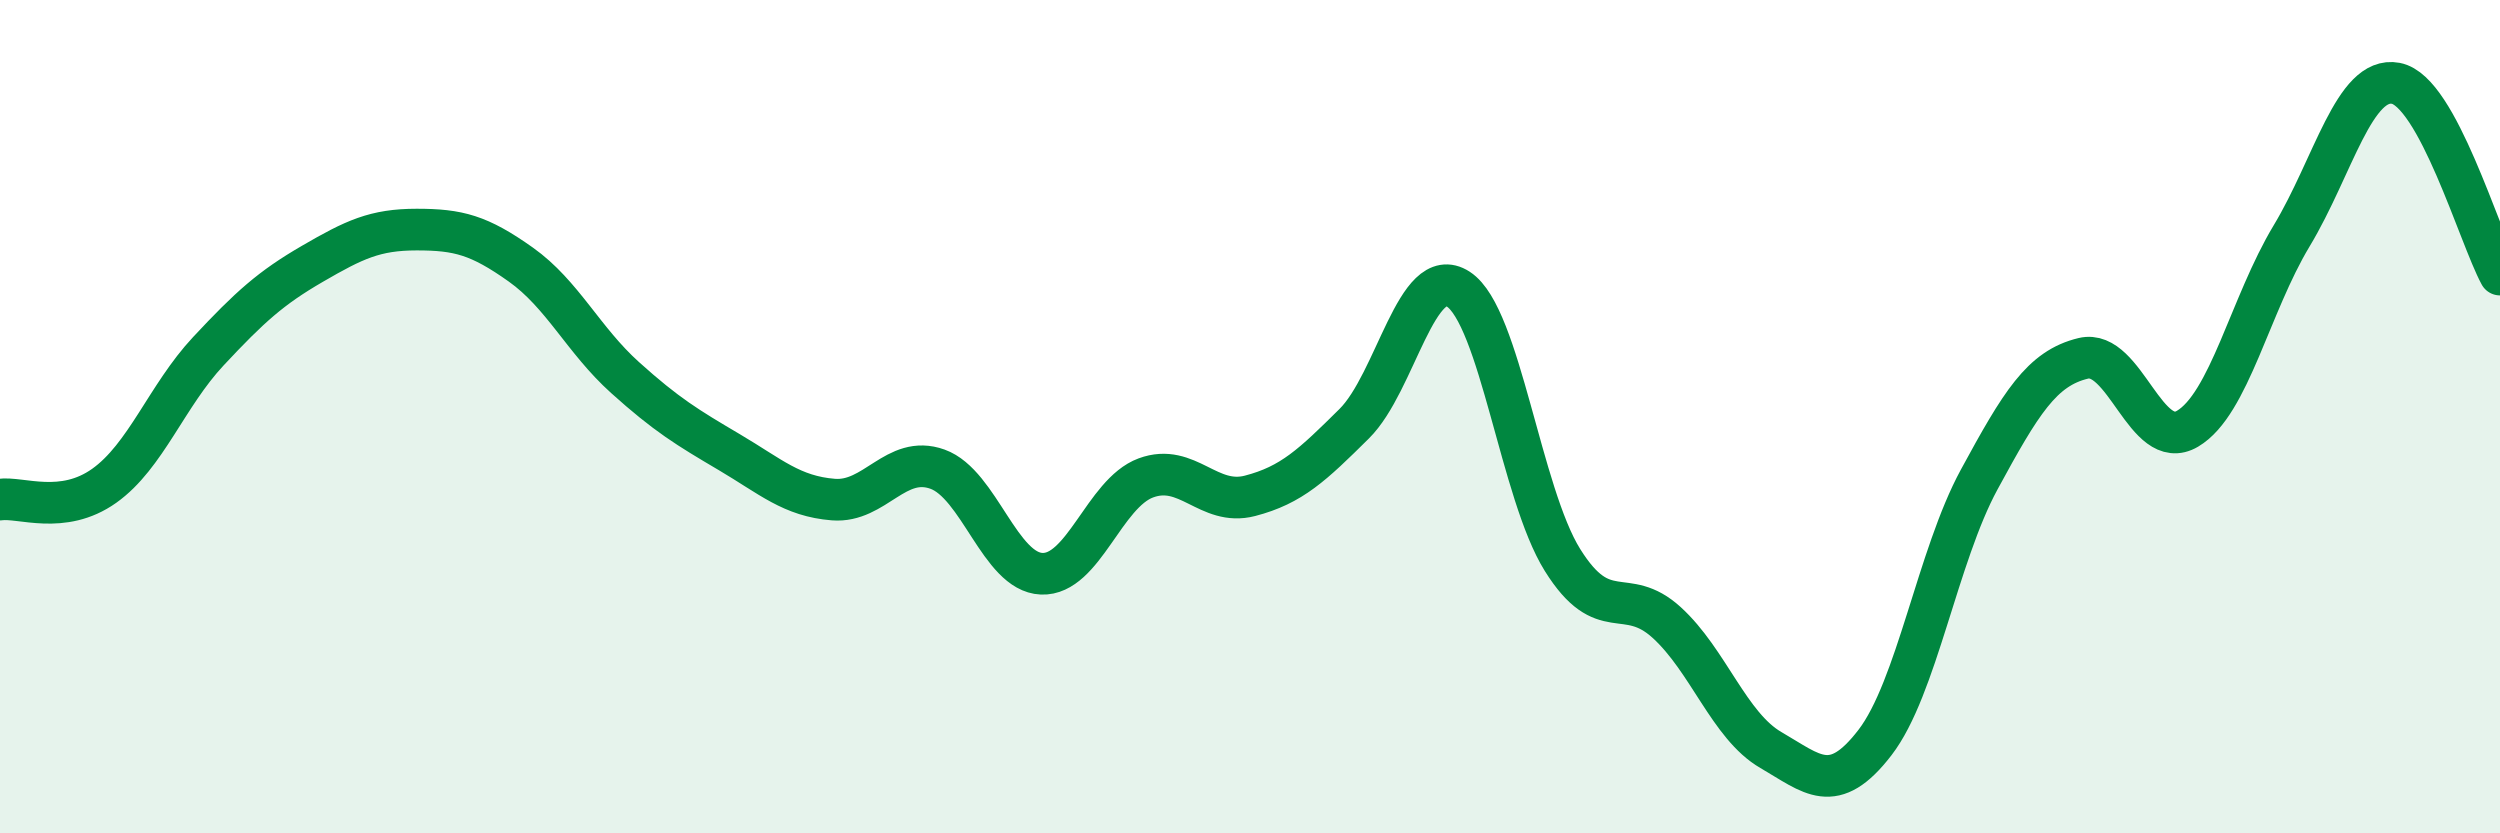
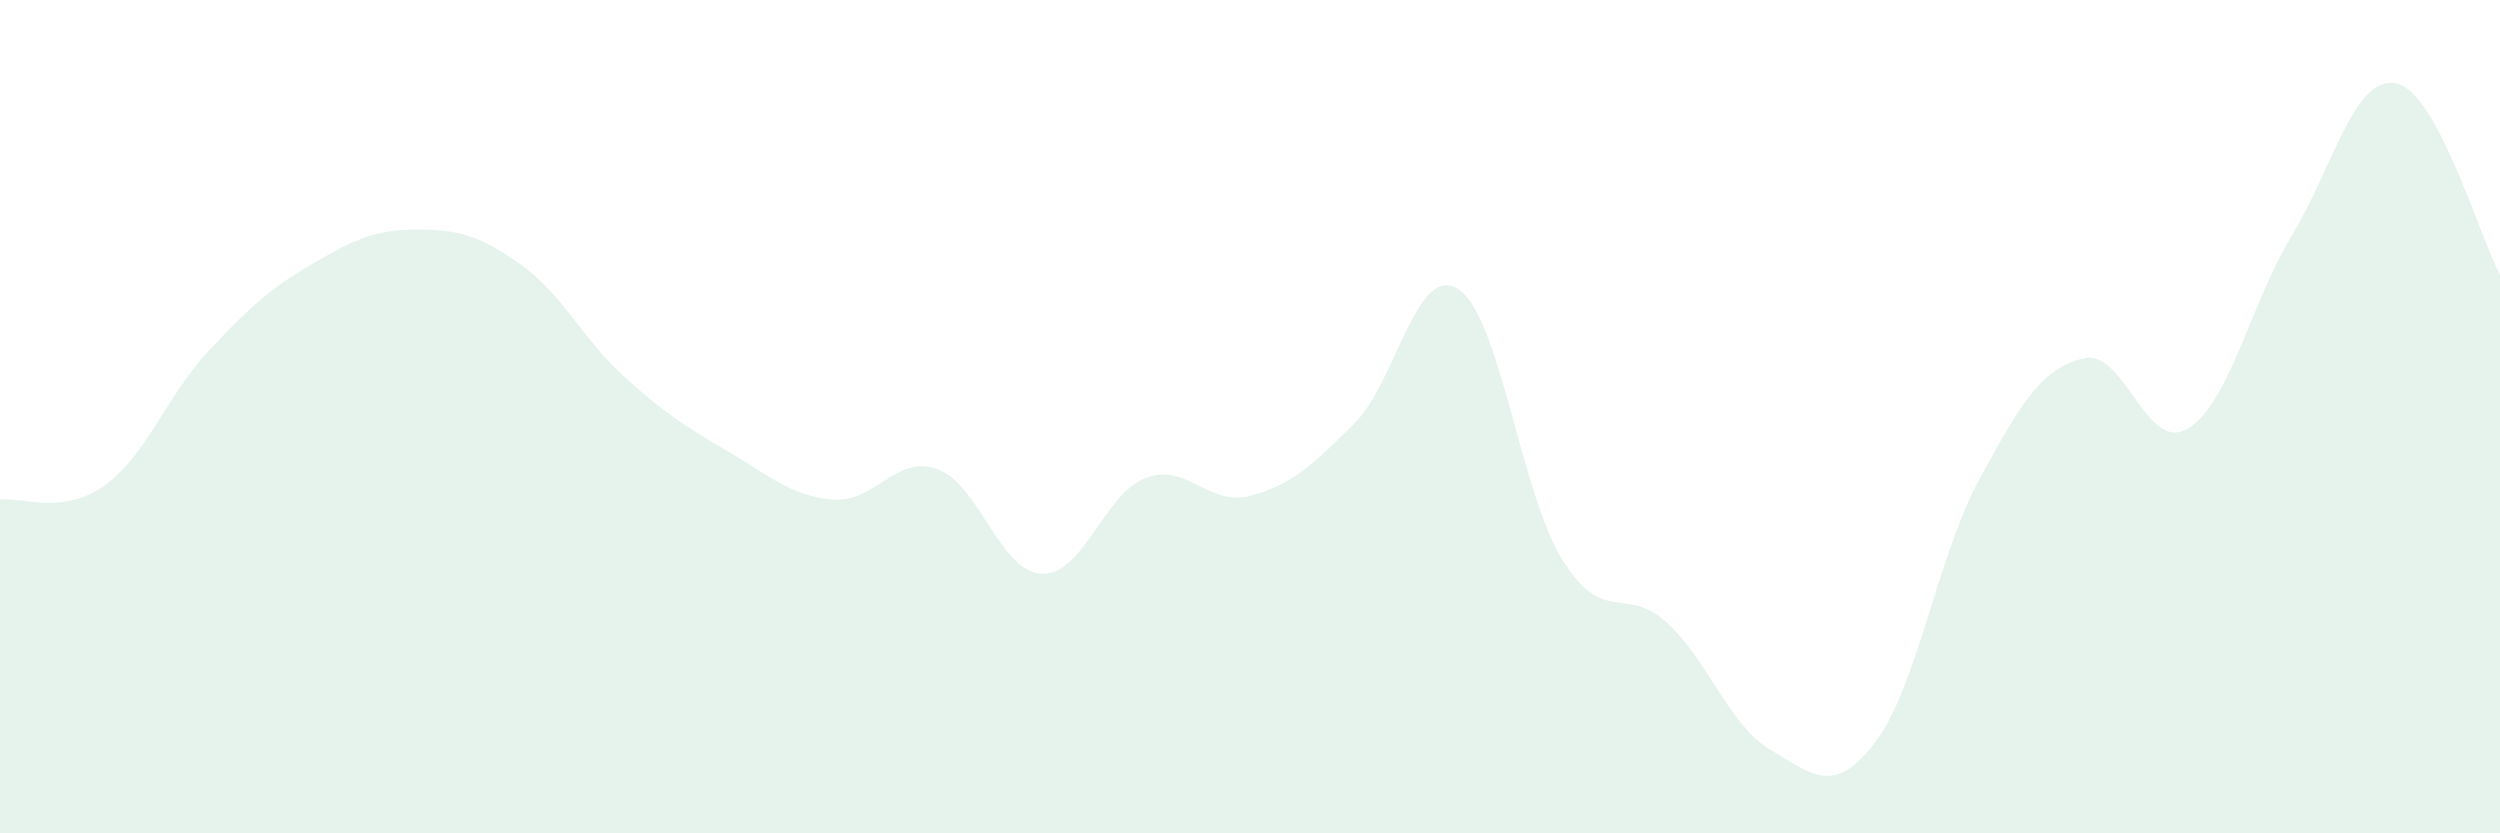
<svg xmlns="http://www.w3.org/2000/svg" width="60" height="20" viewBox="0 0 60 20">
  <path d="M 0,11.99 C 0.5,11.92 1.5,12.37 2.5,11.66 C 3.5,10.95 4,9.5 5,8.43 C 6,7.36 6.5,6.91 7.5,6.33 C 8.5,5.75 9,5.51 10,5.51 C 11,5.51 11.5,5.64 12.5,6.35 C 13.5,7.06 14,8.16 15,9.06 C 16,9.96 16.5,10.26 17.5,10.85 C 18.5,11.44 19,11.91 20,11.99 C 21,12.07 21.5,10.9 22.5,11.26 C 23.5,11.62 24,13.73 25,13.77 C 26,13.81 26.5,11.84 27.5,11.47 C 28.5,11.1 29,12.16 30,11.9 C 31,11.64 31.5,11.16 32.5,10.17 C 33.5,9.18 34,6.29 35,6.94 C 36,7.59 36.5,11.84 37.5,13.44 C 38.5,15.04 39,14.03 40,14.94 C 41,15.85 41.5,17.42 42.5,18 C 43.5,18.58 44,19.12 45,17.82 C 46,16.52 46.5,13.35 47.5,11.51 C 48.5,9.67 49,8.84 50,8.6 C 51,8.36 51.5,10.88 52.5,10.29 C 53.5,9.7 54,7.32 55,5.66 C 56,4 56.5,1.81 57.5,2 C 58.5,2.19 59.5,5.67 60,6.59L60 20L0 20Z" fill="#008740" opacity="0.1" stroke-linecap="round" stroke-linejoin="round" />
-   <path d="M 0,11.99 C 0.5,11.92 1.5,12.37 2.5,11.66 C 3.5,10.95 4,9.5 5,8.43 C 6,7.36 6.5,6.91 7.5,6.33 C 8.5,5.75 9,5.51 10,5.51 C 11,5.51 11.5,5.64 12.5,6.35 C 13.5,7.06 14,8.16 15,9.06 C 16,9.96 16.5,10.26 17.5,10.85 C 18.5,11.44 19,11.91 20,11.99 C 21,12.07 21.5,10.9 22.5,11.26 C 23.5,11.62 24,13.73 25,13.77 C 26,13.81 26.5,11.84 27.5,11.47 C 28.5,11.1 29,12.16 30,11.9 C 31,11.64 31.5,11.16 32.5,10.17 C 33.5,9.18 34,6.29 35,6.94 C 36,7.59 36.5,11.84 37.5,13.44 C 38.5,15.04 39,14.03 40,14.94 C 41,15.85 41.5,17.42 42.5,18 C 43.5,18.58 44,19.12 45,17.82 C 46,16.52 46.5,13.35 47.5,11.51 C 48.5,9.67 49,8.84 50,8.6 C 51,8.36 51.5,10.88 52.5,10.29 C 53.5,9.7 54,7.32 55,5.66 C 56,4 56.5,1.81 57.5,2 C 58.5,2.19 59.5,5.67 60,6.59" stroke="#008740" stroke-width="1" fill="none" stroke-linecap="round" stroke-linejoin="round" />
</svg>